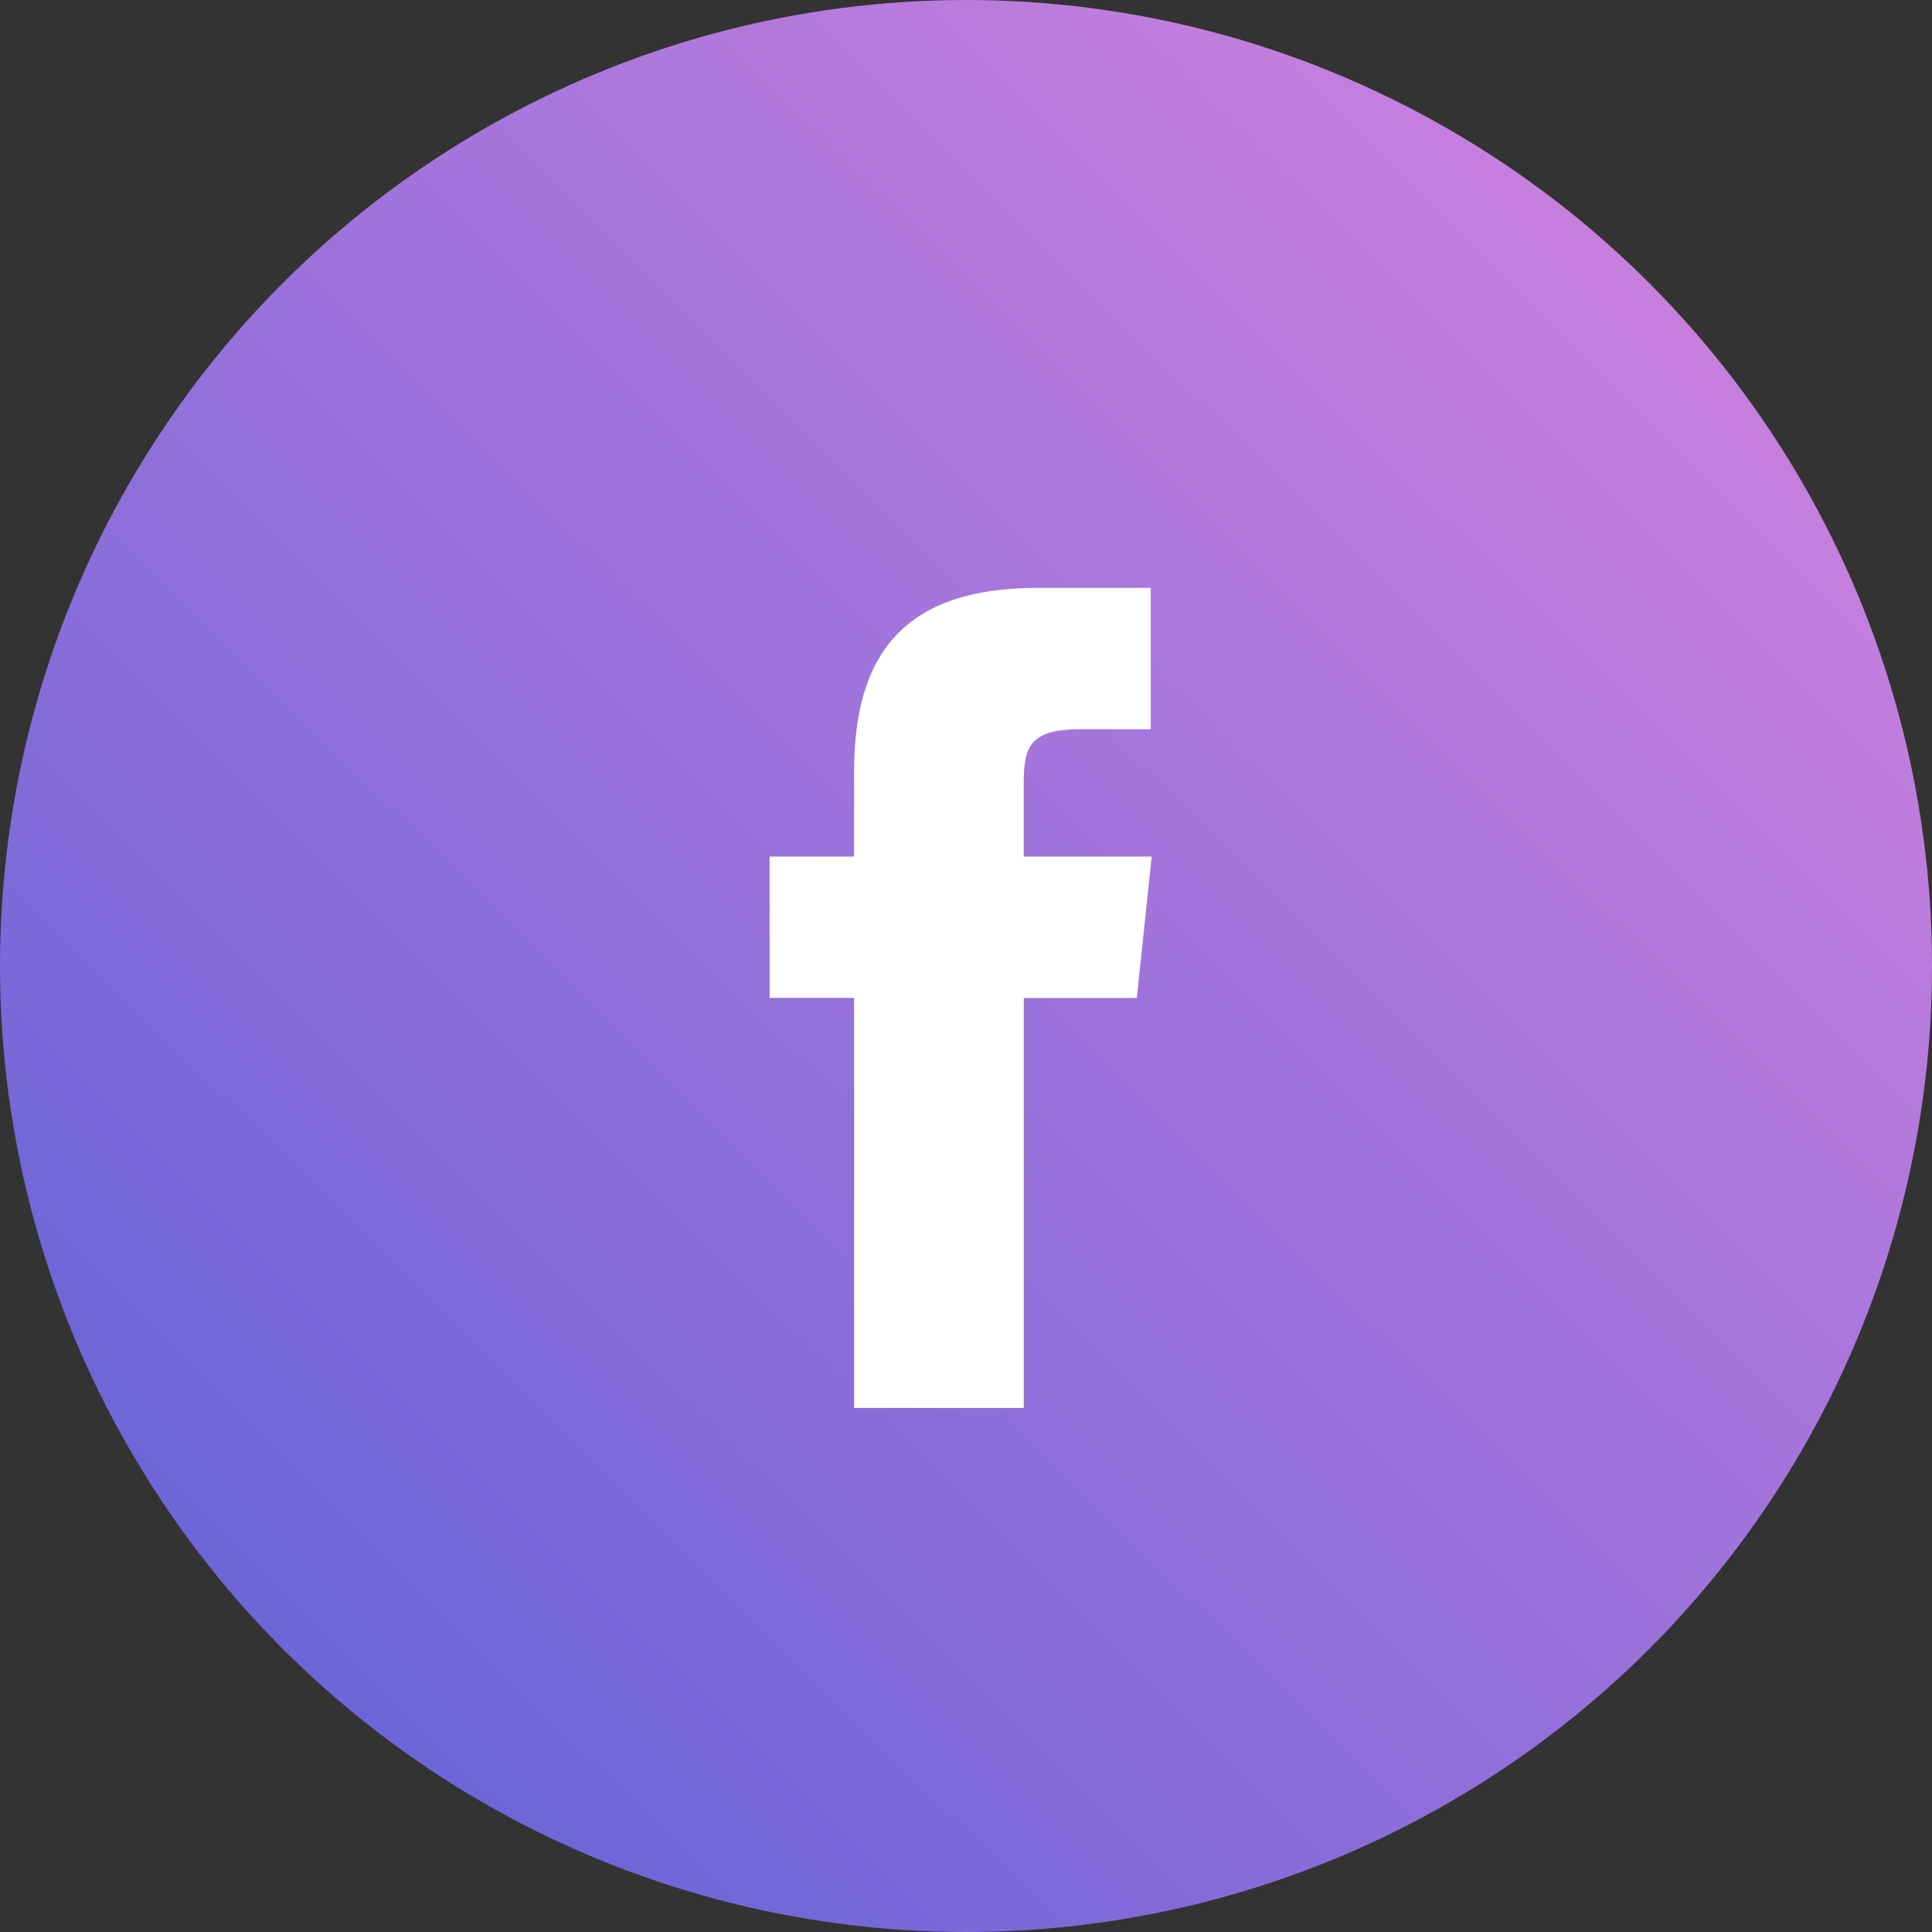
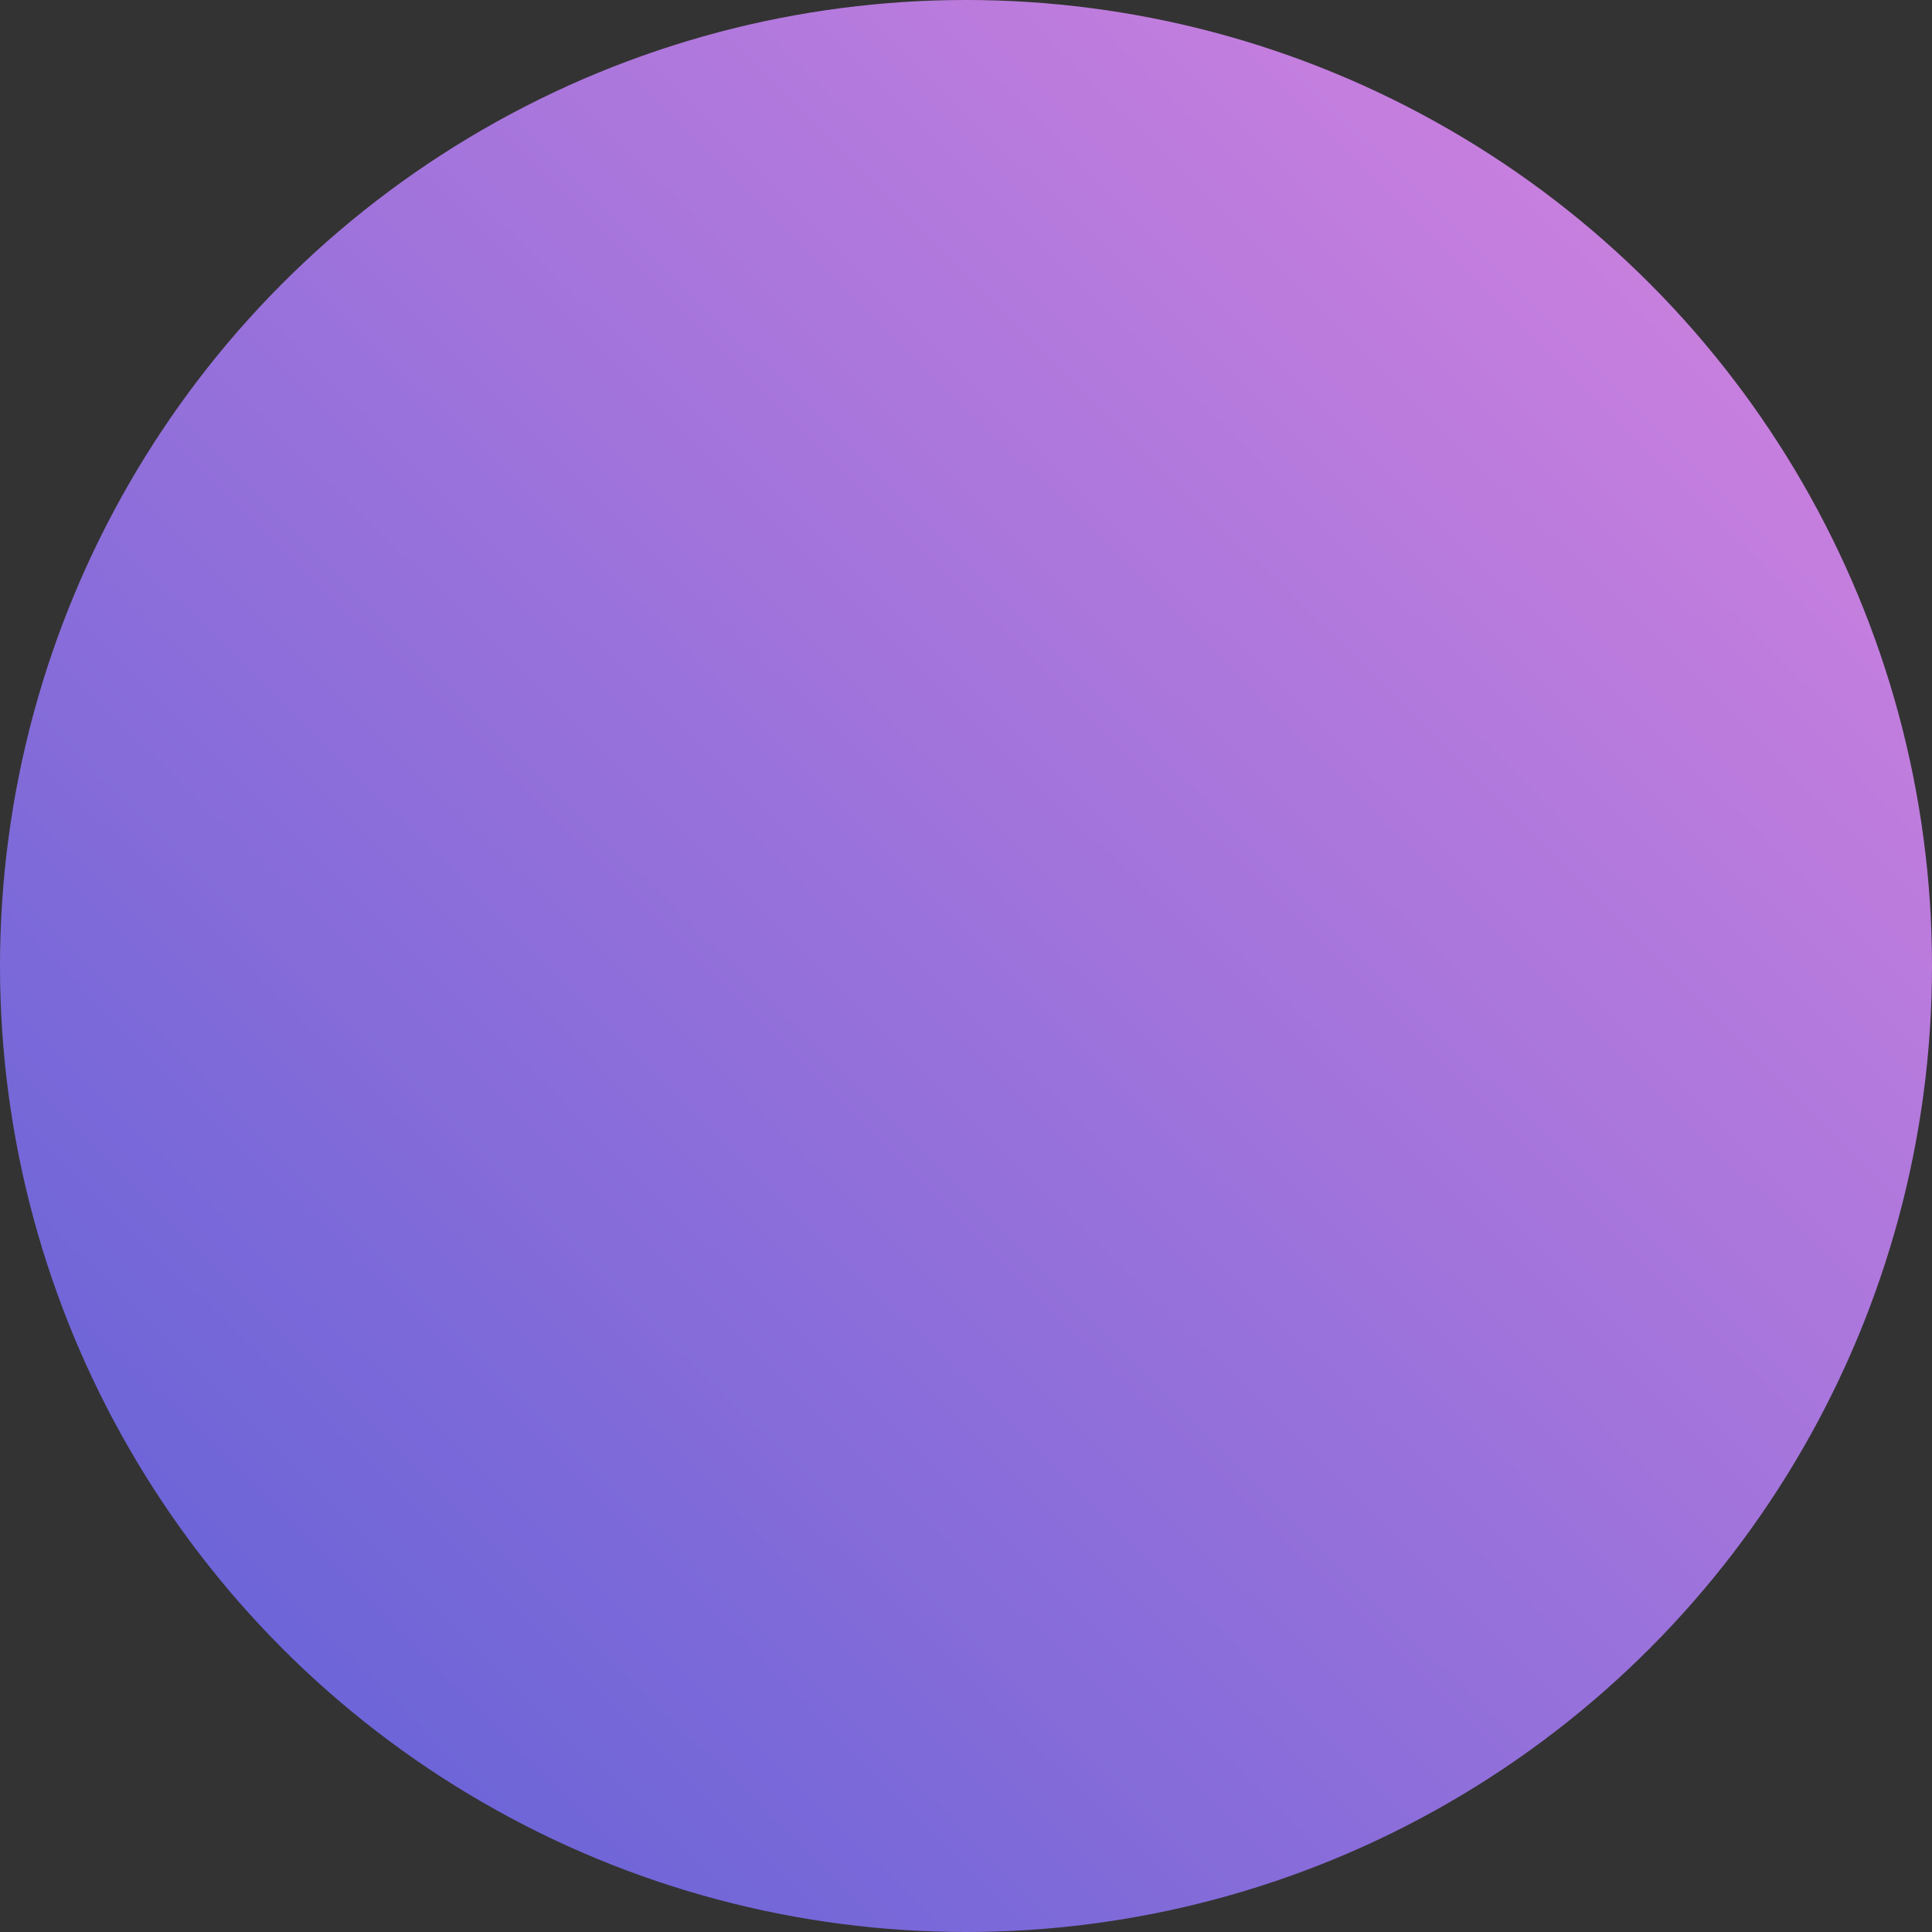
<svg xmlns="http://www.w3.org/2000/svg" width="48" height="48" viewBox="0 0 48 48">
  <rect x="0" y="0" width="48" height="48" fill="#333333" stroke="none" />
  <defs>
    <linearGradient id="linear-gradient" x1="0.083" y1="0.942" x2="1.293" y2="-0.281" gradientUnits="objectBoundingBox">
      <stop offset="0" stop-color="#6362d7" />
      <stop offset="1" stop-color="#ff8fe2" />
    </linearGradient>
  </defs>
  <g id="facebook" transform="translate(-1321 -4274)">
    <circle id="Ellipse_307" data-name="Ellipse 307" cx="24" cy="24" r="24" transform="translate(1321 4274)" fill="url(#linear-gradient)" />
-     <path id="facebook-2" data-name="facebook" d="M14.034,6.676l-.37,3.512H10.856V20.375H6.64V10.187h-2.1V6.676h2.1V4.562C6.64,1.705,7.828,0,11.2,0H14.01V3.512H12.254c-1.31,0-1.4.495-1.4,1.409V6.676h3.177Z" transform="translate(1335.58 4288.605)" fill="#fff" />
  </g>
</svg>